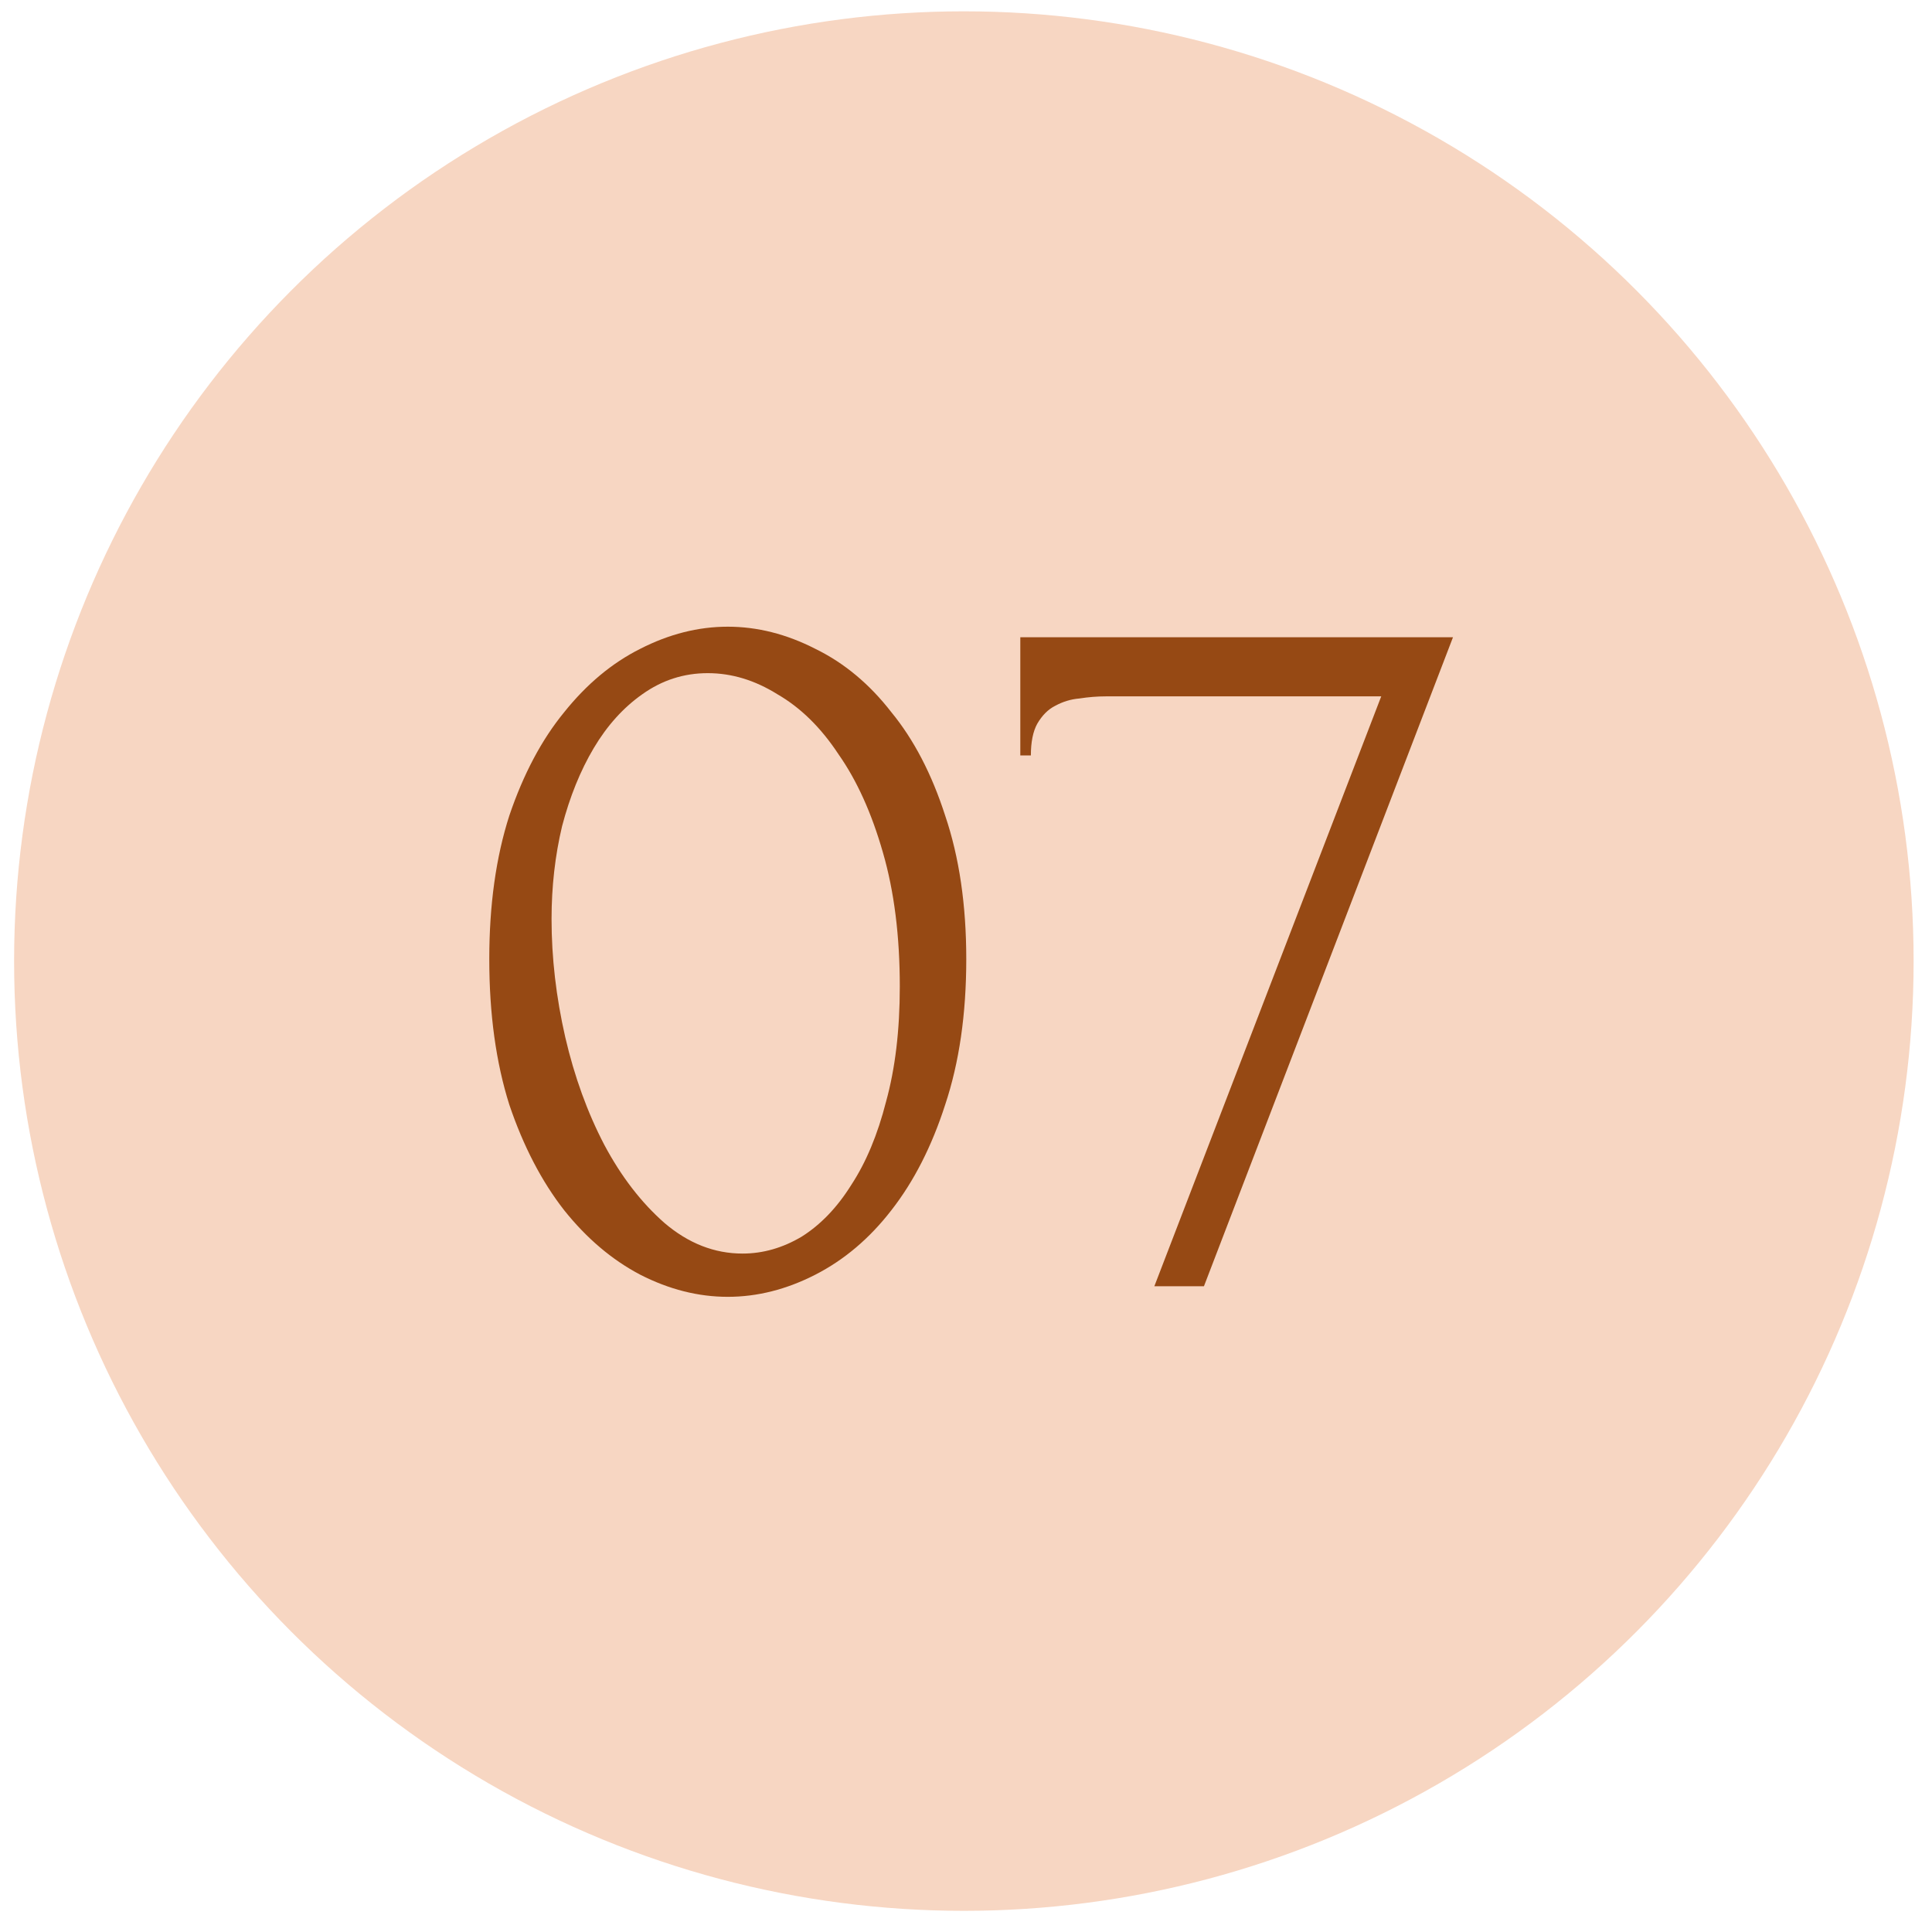
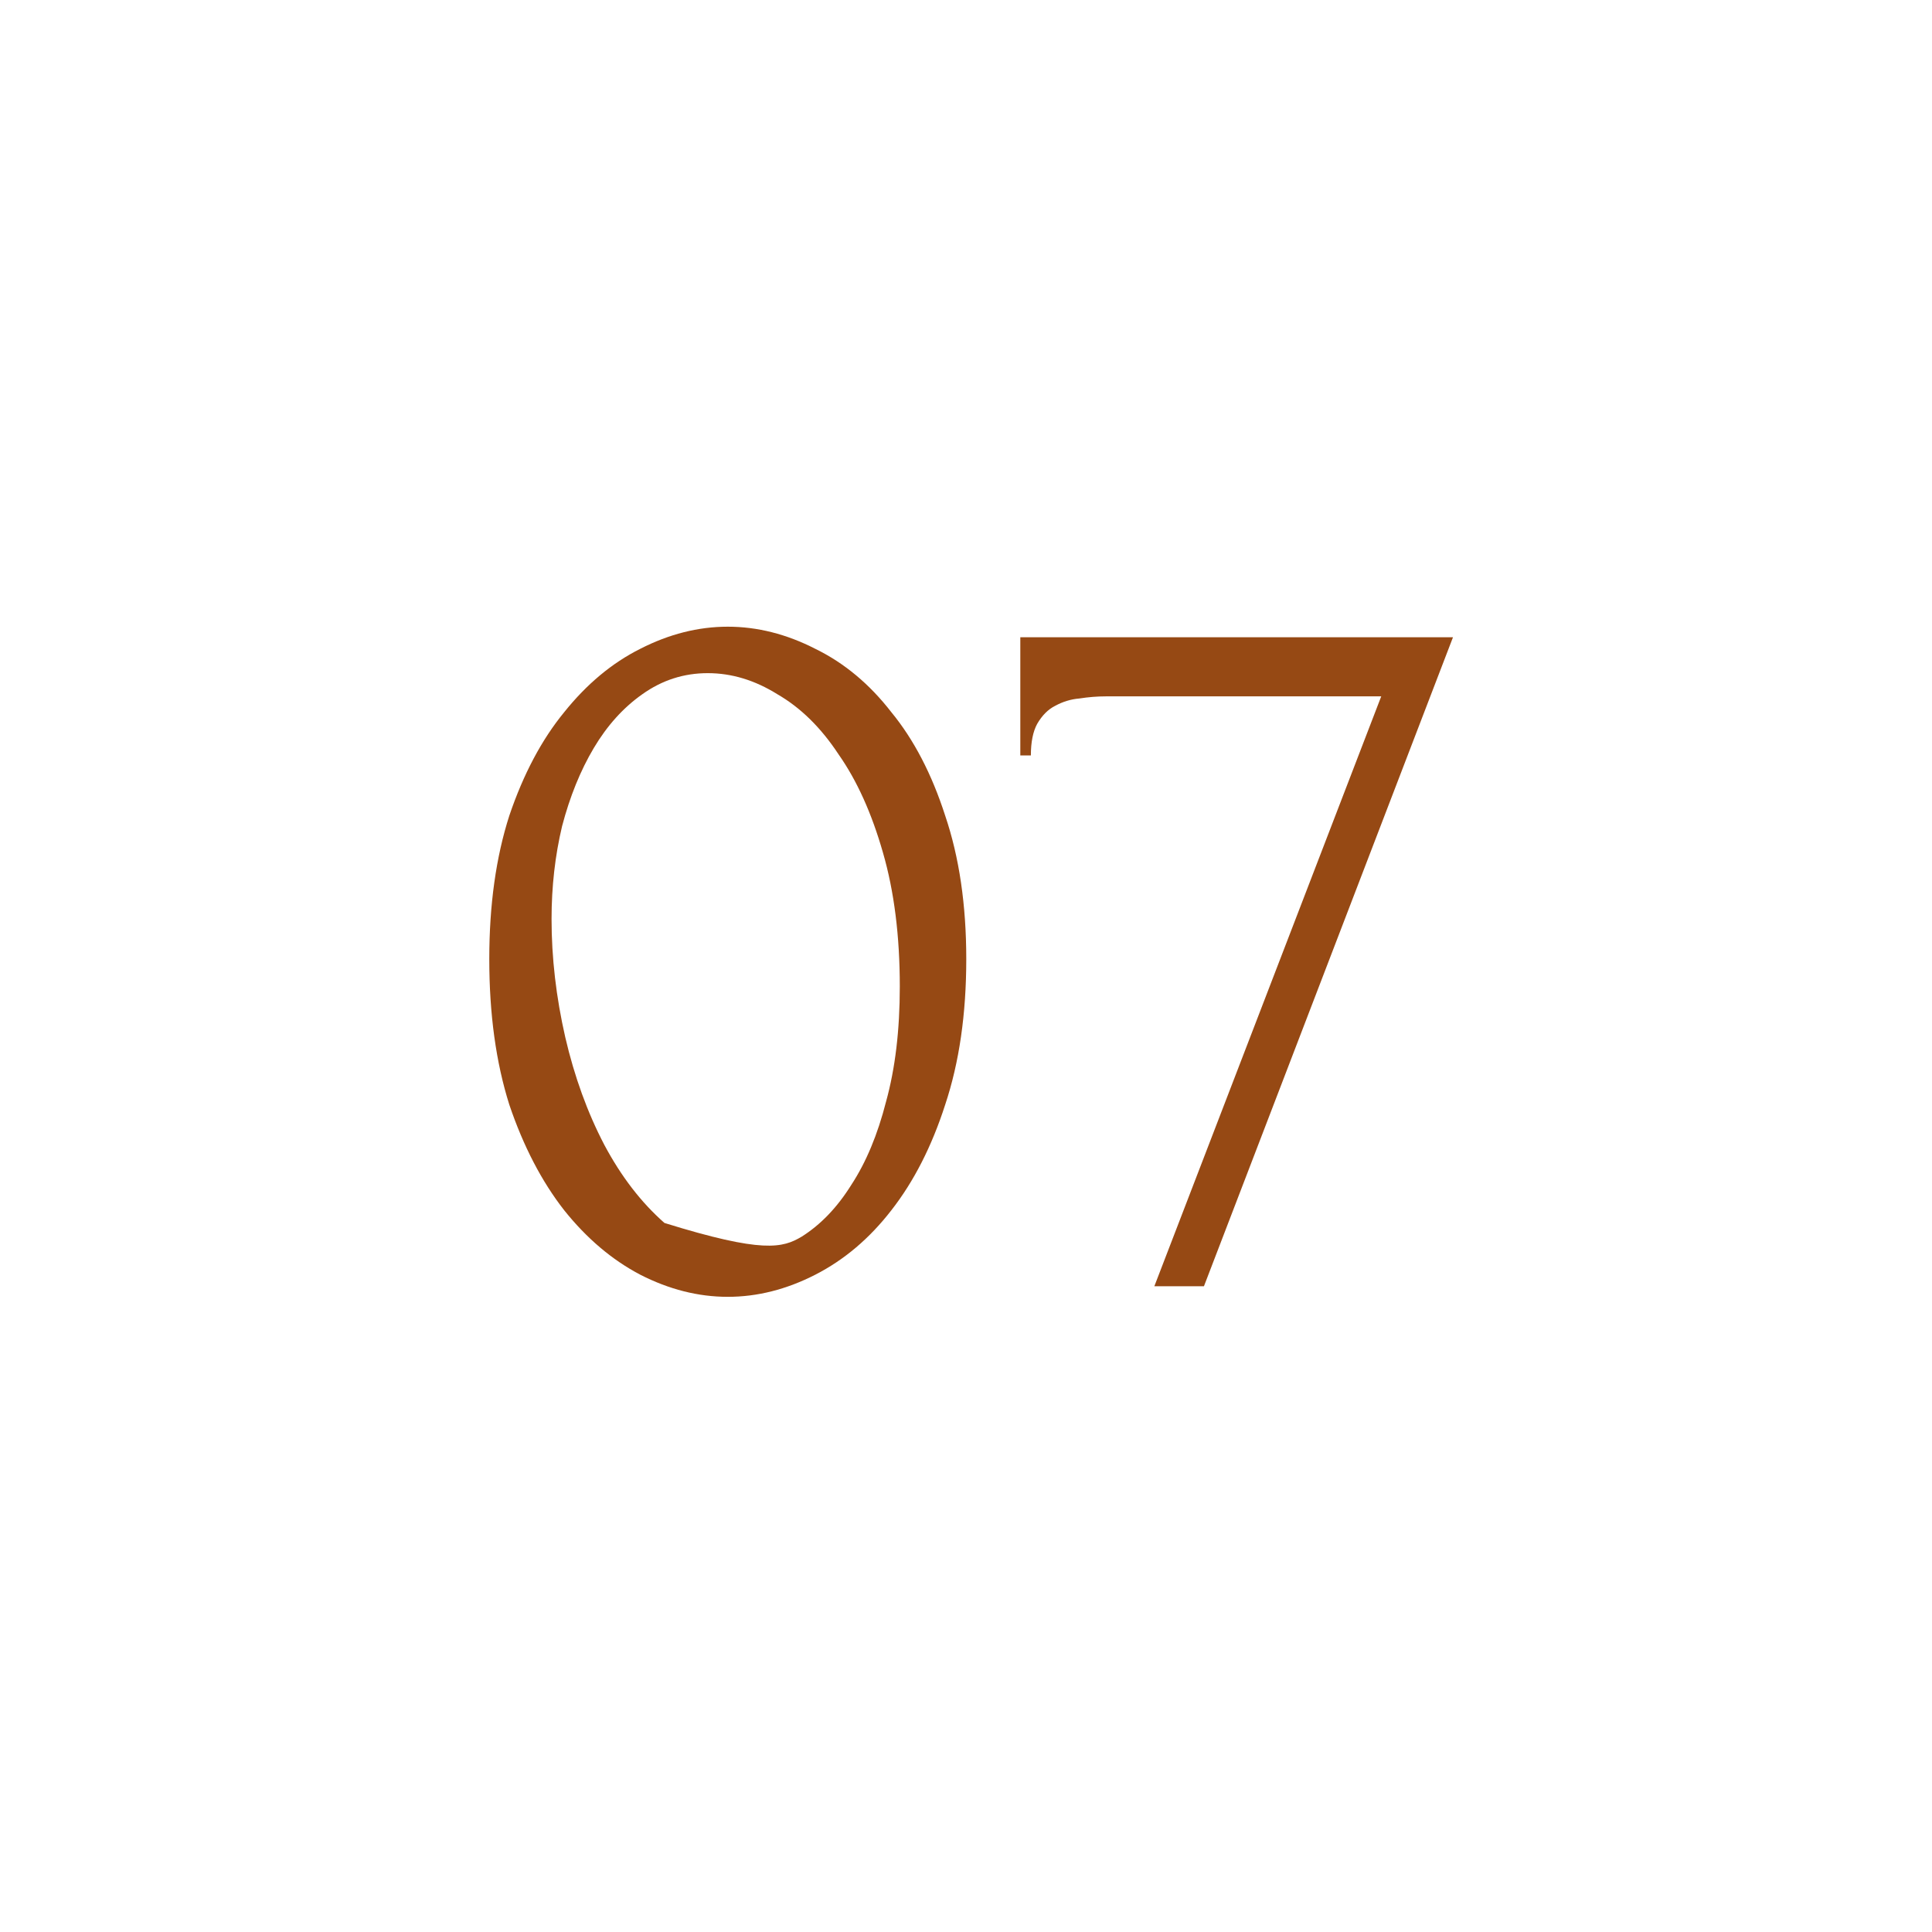
<svg xmlns="http://www.w3.org/2000/svg" width="64" height="64" viewBox="0 0 64 64" fill="none">
-   <circle cx="31.929" cy="31.837" r="31.462" fill="#F7D6C2" />
-   <path d="M16.208 31.772C16.208 29.978 16.43 28.393 16.872 27.018C17.338 25.643 17.944 24.501 18.69 23.592C19.436 22.66 20.275 21.961 21.207 21.494C22.163 21.005 23.13 20.76 24.109 20.76C25.087 20.76 26.055 21.005 27.01 21.494C27.966 21.961 28.805 22.66 29.527 23.592C30.273 24.501 30.867 25.643 31.31 27.018C31.776 28.393 32.009 29.978 32.009 31.772C32.009 33.59 31.776 35.198 31.31 36.596C30.867 37.972 30.273 39.137 29.527 40.092C28.805 41.025 27.966 41.735 27.01 42.225C26.055 42.714 25.087 42.959 24.109 42.959C23.13 42.959 22.163 42.714 21.207 42.225C20.275 41.735 19.436 41.025 18.69 40.092C17.944 39.137 17.338 37.972 16.872 36.596C16.43 35.198 16.208 33.59 16.208 31.772ZM29.807 32.681C29.807 31.003 29.62 29.523 29.248 28.241C28.875 26.936 28.385 25.853 27.779 24.99C27.197 24.105 26.521 23.441 25.752 22.998C25.006 22.532 24.237 22.299 23.445 22.299C22.652 22.299 21.93 22.532 21.277 22.998C20.648 23.441 20.112 24.035 19.669 24.781C19.226 25.526 18.877 26.389 18.62 27.367C18.387 28.346 18.271 29.372 18.271 30.444C18.271 31.726 18.422 33.031 18.725 34.359C19.028 35.664 19.459 36.853 20.019 37.925C20.578 38.974 21.242 39.836 22.011 40.512C22.804 41.188 23.666 41.526 24.598 41.526C25.274 41.526 25.927 41.339 26.556 40.966C27.185 40.57 27.733 39.999 28.199 39.253C28.688 38.508 29.073 37.587 29.352 36.492C29.655 35.396 29.807 34.126 29.807 32.681ZM39.882 42.609H38.239L45.755 23.068H36.631C36.351 23.068 36.06 23.091 35.757 23.138C35.477 23.161 35.209 23.242 34.953 23.382C34.72 23.499 34.522 23.697 34.359 23.977C34.219 24.233 34.149 24.582 34.149 25.025H33.799V21.11H48.132L39.882 42.609Z" fill="#964914" />
+   <path d="M16.208 31.772C16.208 29.978 16.43 28.393 16.872 27.018C17.338 25.643 17.944 24.501 18.69 23.592C19.436 22.66 20.275 21.961 21.207 21.494C22.163 21.005 23.13 20.76 24.109 20.76C25.087 20.76 26.055 21.005 27.01 21.494C27.966 21.961 28.805 22.66 29.527 23.592C30.273 24.501 30.867 25.643 31.31 27.018C31.776 28.393 32.009 29.978 32.009 31.772C32.009 33.59 31.776 35.198 31.31 36.596C30.867 37.972 30.273 39.137 29.527 40.092C28.805 41.025 27.966 41.735 27.01 42.225C26.055 42.714 25.087 42.959 24.109 42.959C23.13 42.959 22.163 42.714 21.207 42.225C20.275 41.735 19.436 41.025 18.69 40.092C17.944 39.137 17.338 37.972 16.872 36.596C16.43 35.198 16.208 33.59 16.208 31.772ZM29.807 32.681C29.807 31.003 29.62 29.523 29.248 28.241C28.875 26.936 28.385 25.853 27.779 24.99C27.197 24.105 26.521 23.441 25.752 22.998C25.006 22.532 24.237 22.299 23.445 22.299C22.652 22.299 21.93 22.532 21.277 22.998C20.648 23.441 20.112 24.035 19.669 24.781C19.226 25.526 18.877 26.389 18.62 27.367C18.387 28.346 18.271 29.372 18.271 30.444C18.271 31.726 18.422 33.031 18.725 34.359C19.028 35.664 19.459 36.853 20.019 37.925C20.578 38.974 21.242 39.836 22.011 40.512C25.274 41.526 25.927 41.339 26.556 40.966C27.185 40.57 27.733 39.999 28.199 39.253C28.688 38.508 29.073 37.587 29.352 36.492C29.655 35.396 29.807 34.126 29.807 32.681ZM39.882 42.609H38.239L45.755 23.068H36.631C36.351 23.068 36.06 23.091 35.757 23.138C35.477 23.161 35.209 23.242 34.953 23.382C34.72 23.499 34.522 23.697 34.359 23.977C34.219 24.233 34.149 24.582 34.149 25.025H33.799V21.11H48.132L39.882 42.609Z" fill="#964914" />
</svg>